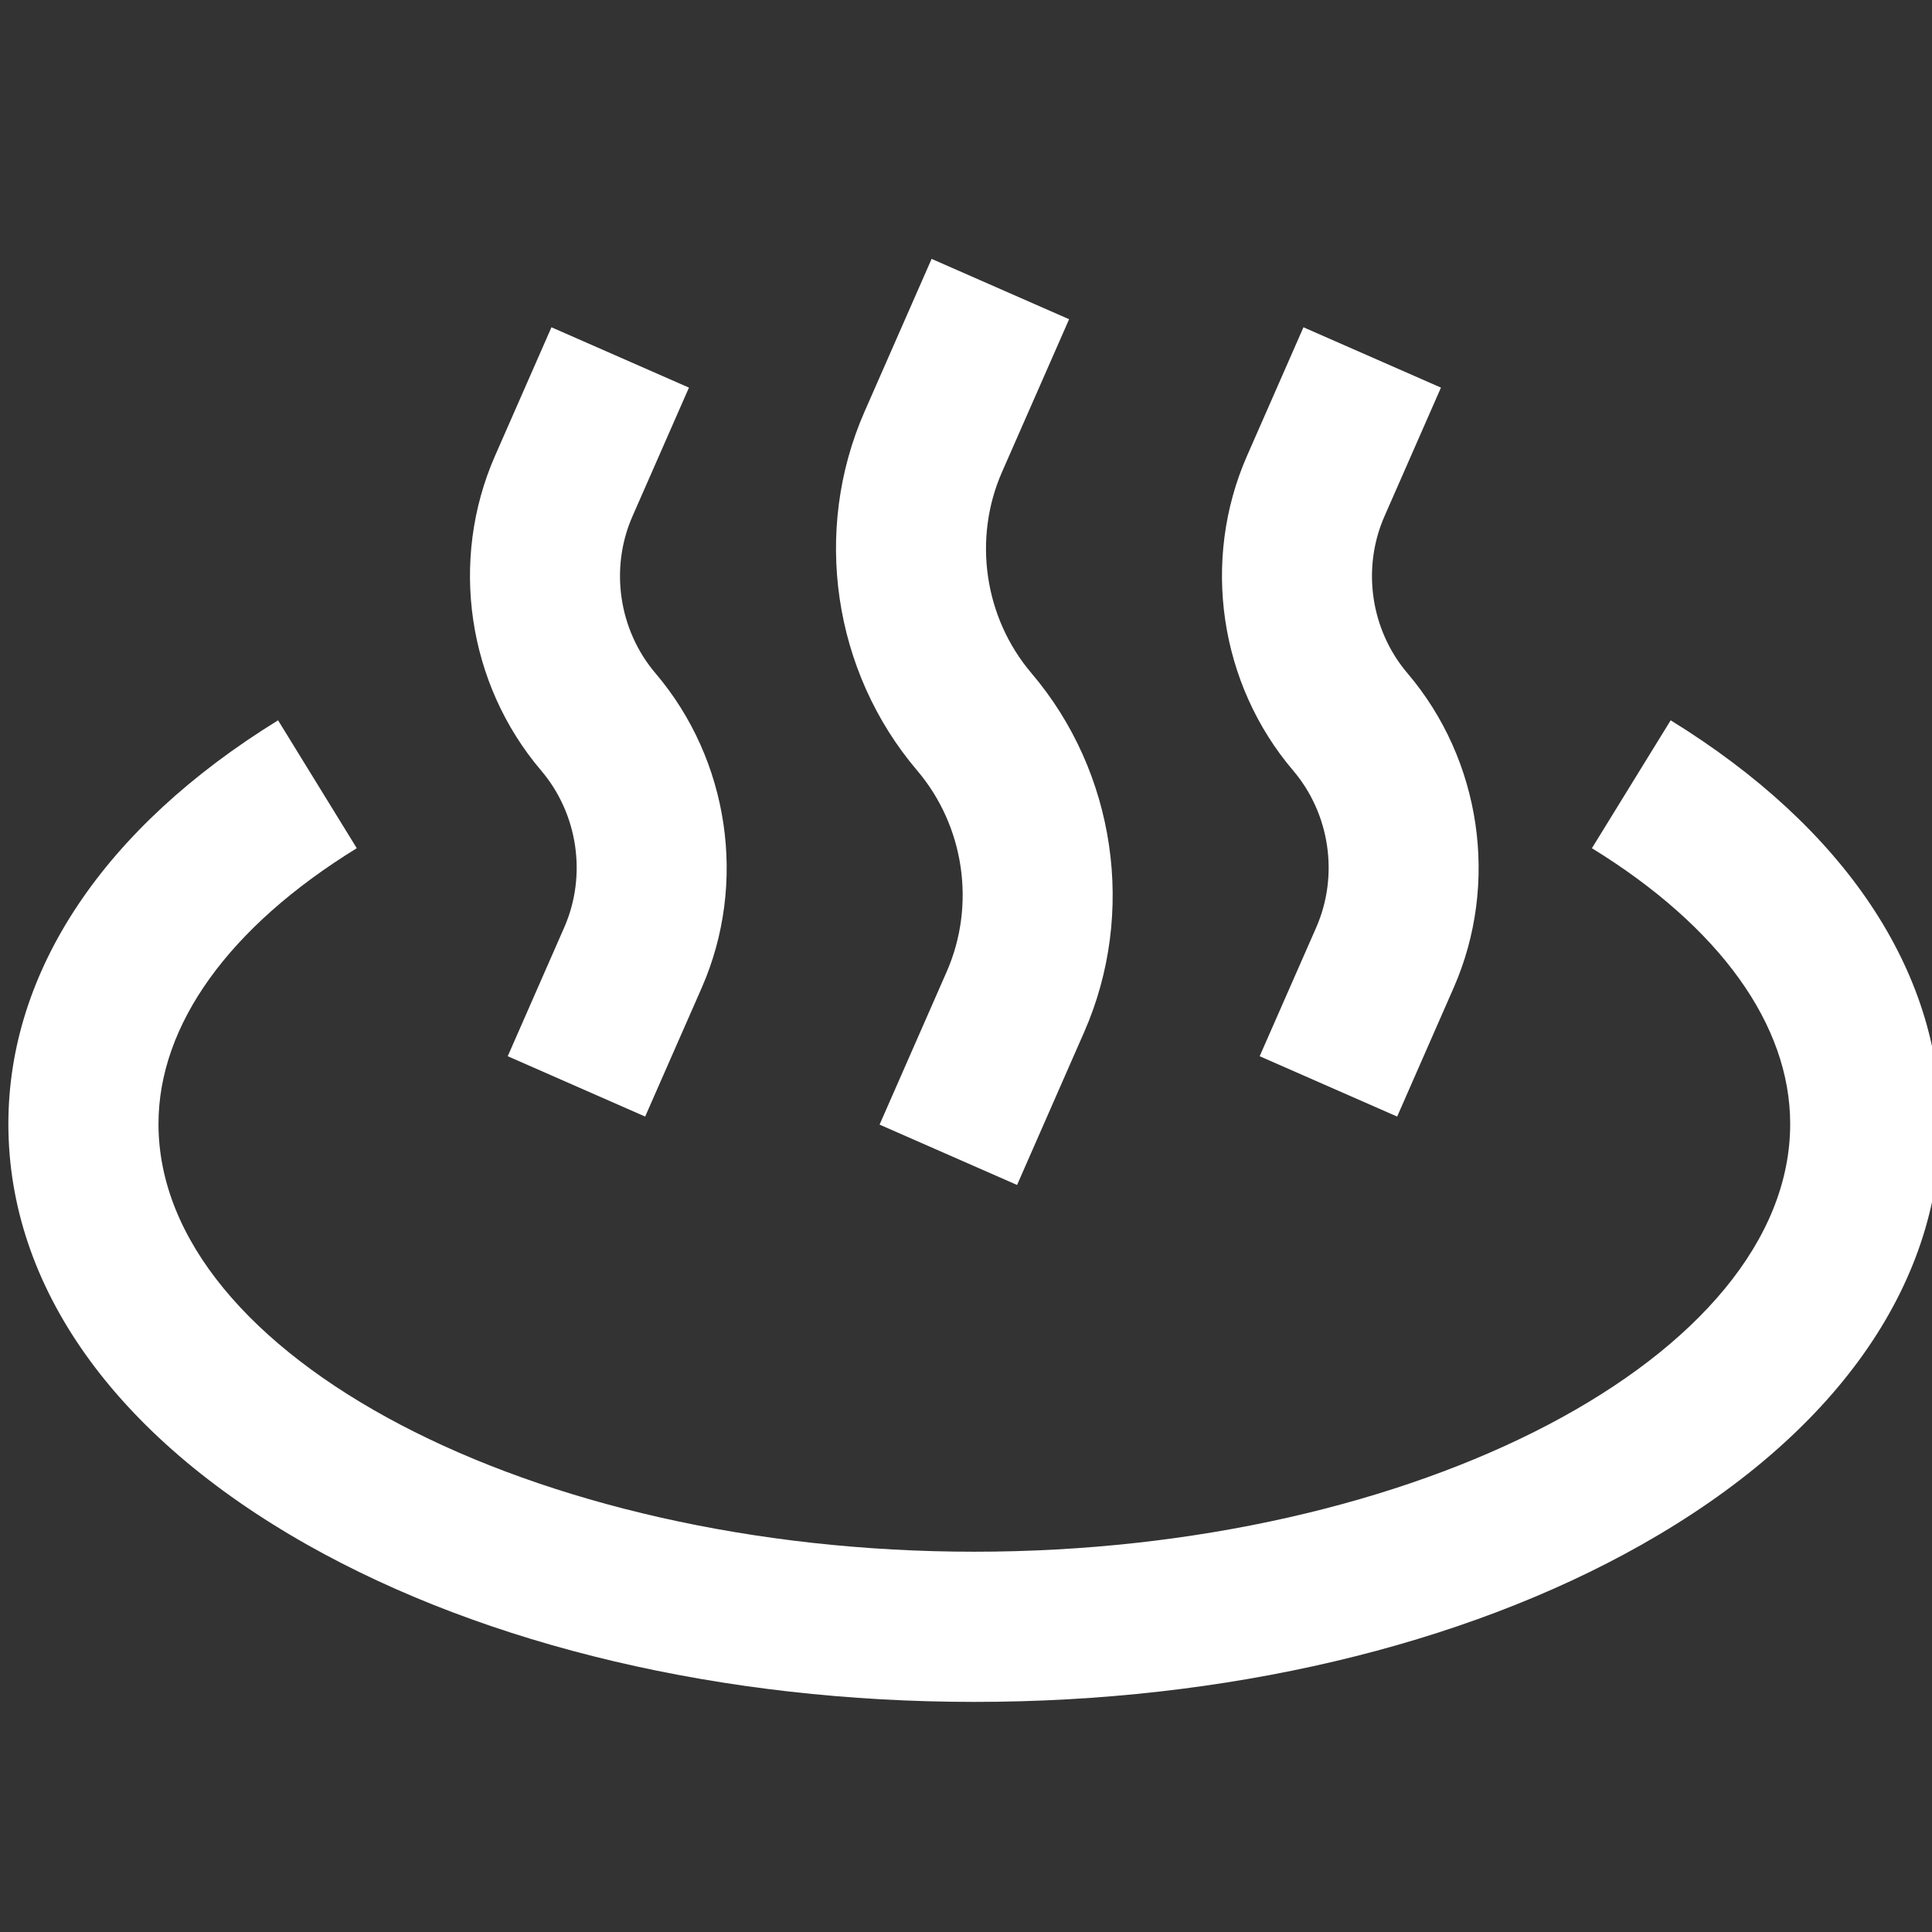
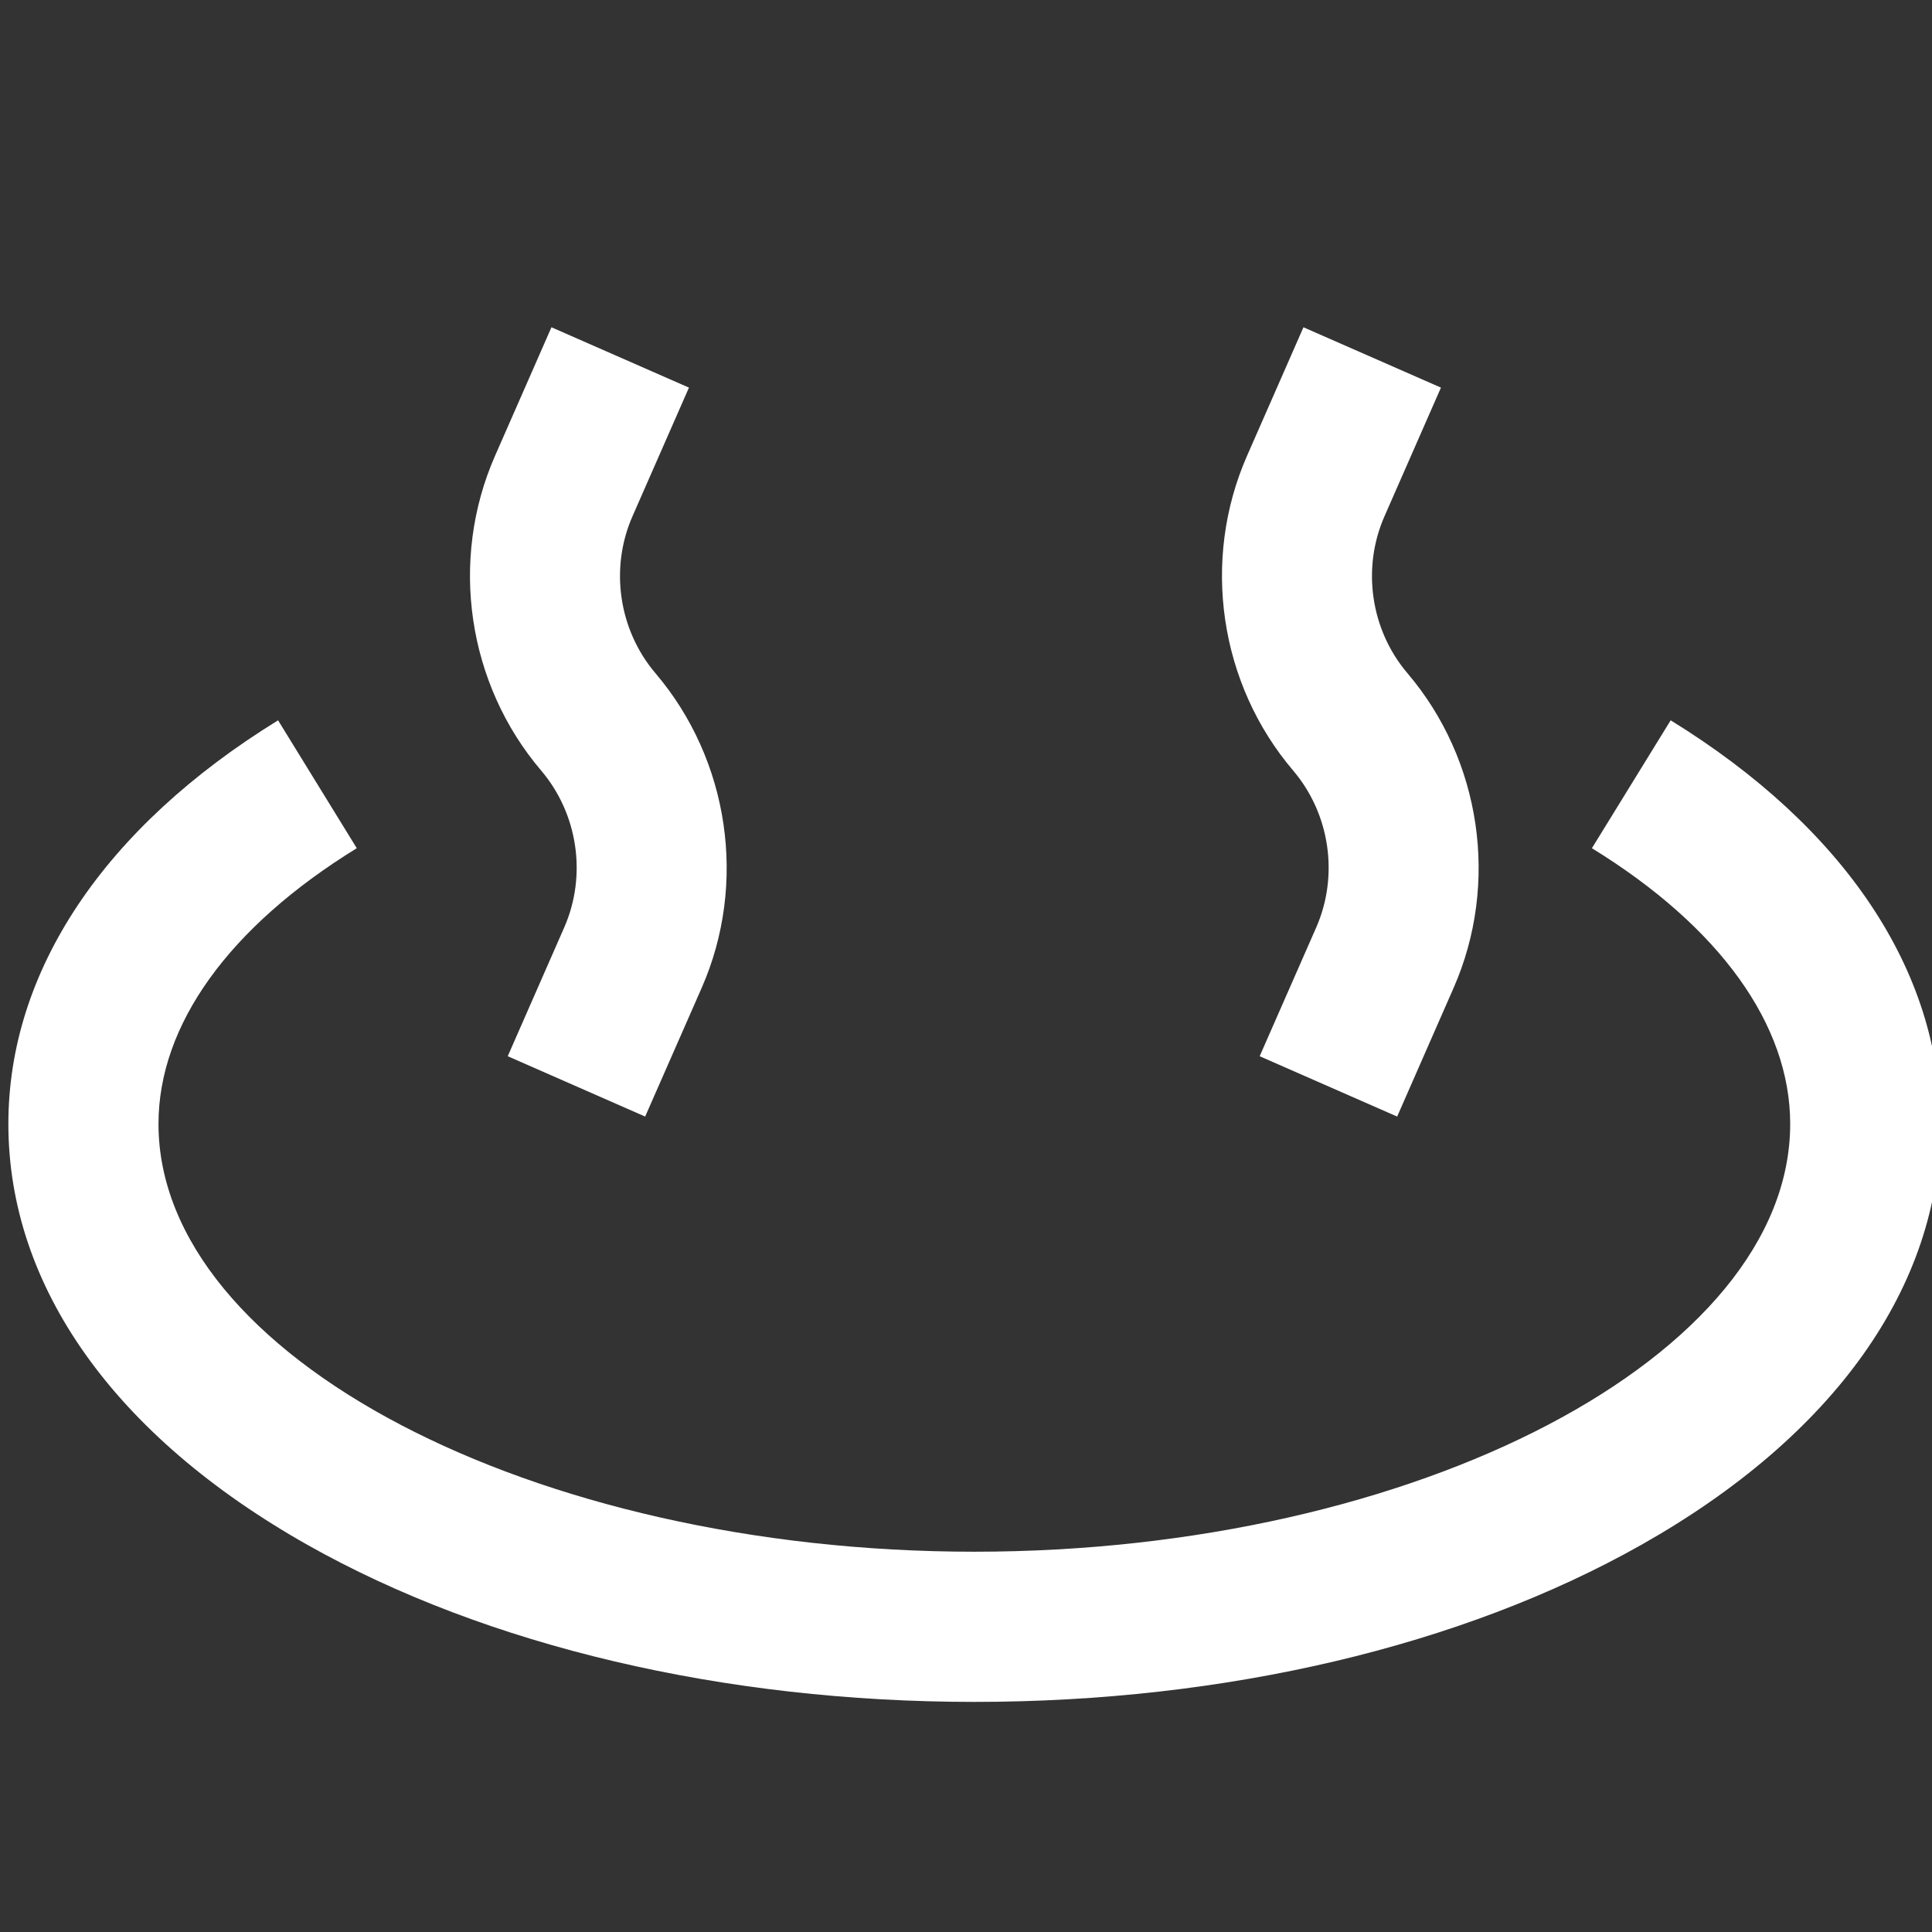
<svg xmlns="http://www.w3.org/2000/svg" width="30" height="30" viewBox="0 0 30 30" fill="none">
  <rect x="0" y="0" width="30" height="30" fill="#333333" stroke="none" />
  <g clip-path="url(#clip0_24_819)">
    <path d="M25.942 11.185L24.719 13.171C26.705 14.393 27.798 15.914 27.798 17.452C27.798 21.053 21.997 24.095 15.13 24.095C8.263 24.095 2.461 21.053 2.461 17.452C2.461 15.914 3.555 14.393 5.54 13.171L4.318 11.185C1.618 12.849 0.13 15.074 0.13 17.452C0.13 19.977 1.779 22.298 4.775 23.989C7.56 25.56 11.237 26.427 15.13 26.427C19.023 26.427 22.701 25.561 25.485 23.989C28.48 22.299 30.13 19.977 30.13 17.452C30.13 15.074 28.643 12.849 25.942 11.185Z" fill="white" />
    <path d="M8.761 14.402L7.884 16.401L10.018 17.338L10.896 15.339C11.607 13.719 11.325 11.802 10.178 10.454C9.607 9.782 9.466 8.825 9.821 8.017L10.698 6.019L8.563 5.082L7.686 7.08C6.975 8.7 7.256 10.618 8.403 11.965C8.975 12.638 9.116 13.594 8.761 14.402Z" fill="white" />
-     <path d="M14.7 15.089L13.658 17.463L15.793 18.4L16.835 16.026C17.646 14.179 17.325 11.991 16.017 10.454C15.284 9.592 15.104 8.366 15.559 7.33L16.601 4.957L14.466 4.02L13.424 6.393C12.613 8.241 12.934 10.428 14.242 11.965C14.975 12.827 15.155 14.053 14.7 15.089Z" fill="white" />
    <path d="M20.438 14.402L19.56 16.401L21.695 17.338L22.572 15.339C23.283 13.719 23.002 11.802 21.855 10.454C21.283 9.782 21.143 8.825 21.498 8.017L22.375 6.019L20.24 5.082L19.363 7.08C18.652 8.7 18.933 10.618 20.08 11.965C20.652 12.638 20.792 13.594 20.438 14.402Z" fill="white" />
  </g>
  <defs>
    <clipPath id="clip0_24_819">
      <rect width="30" height="30" fill="white" />
    </clipPath>
  </defs>
</svg>